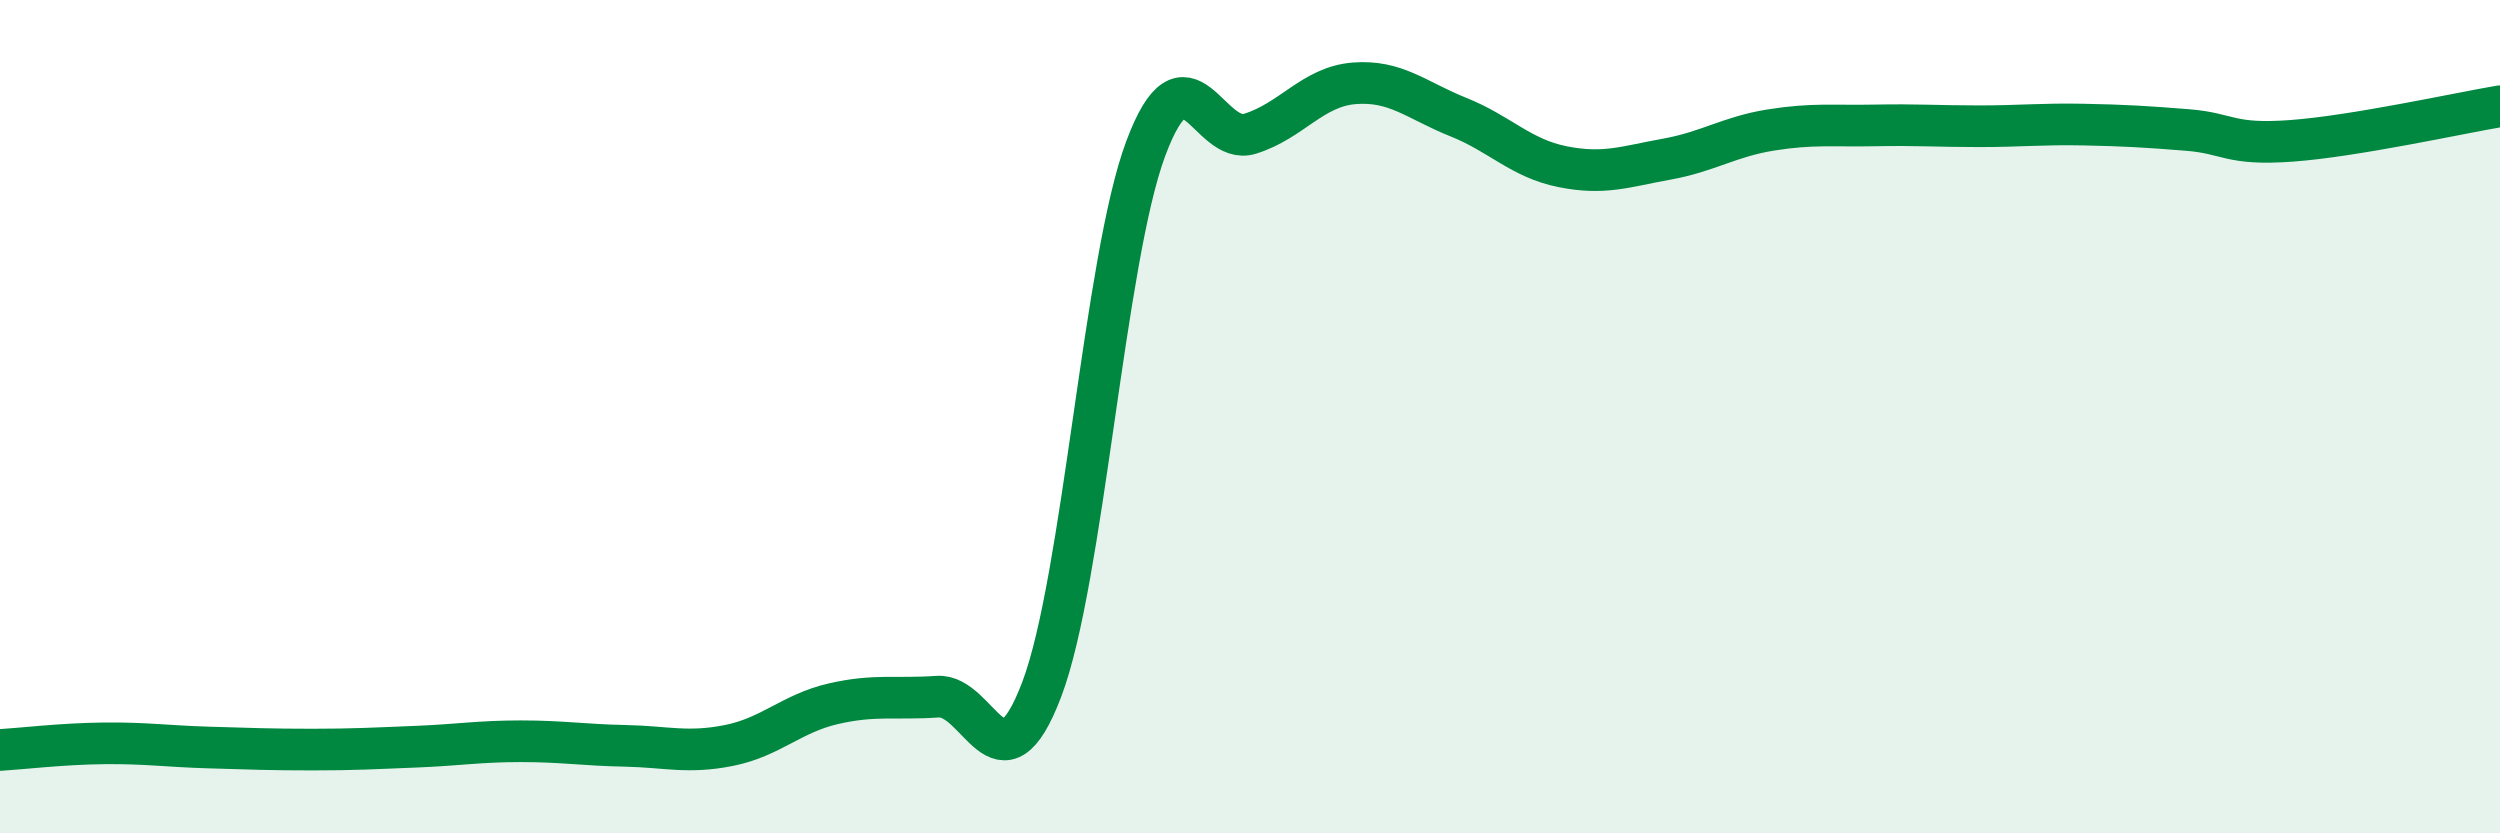
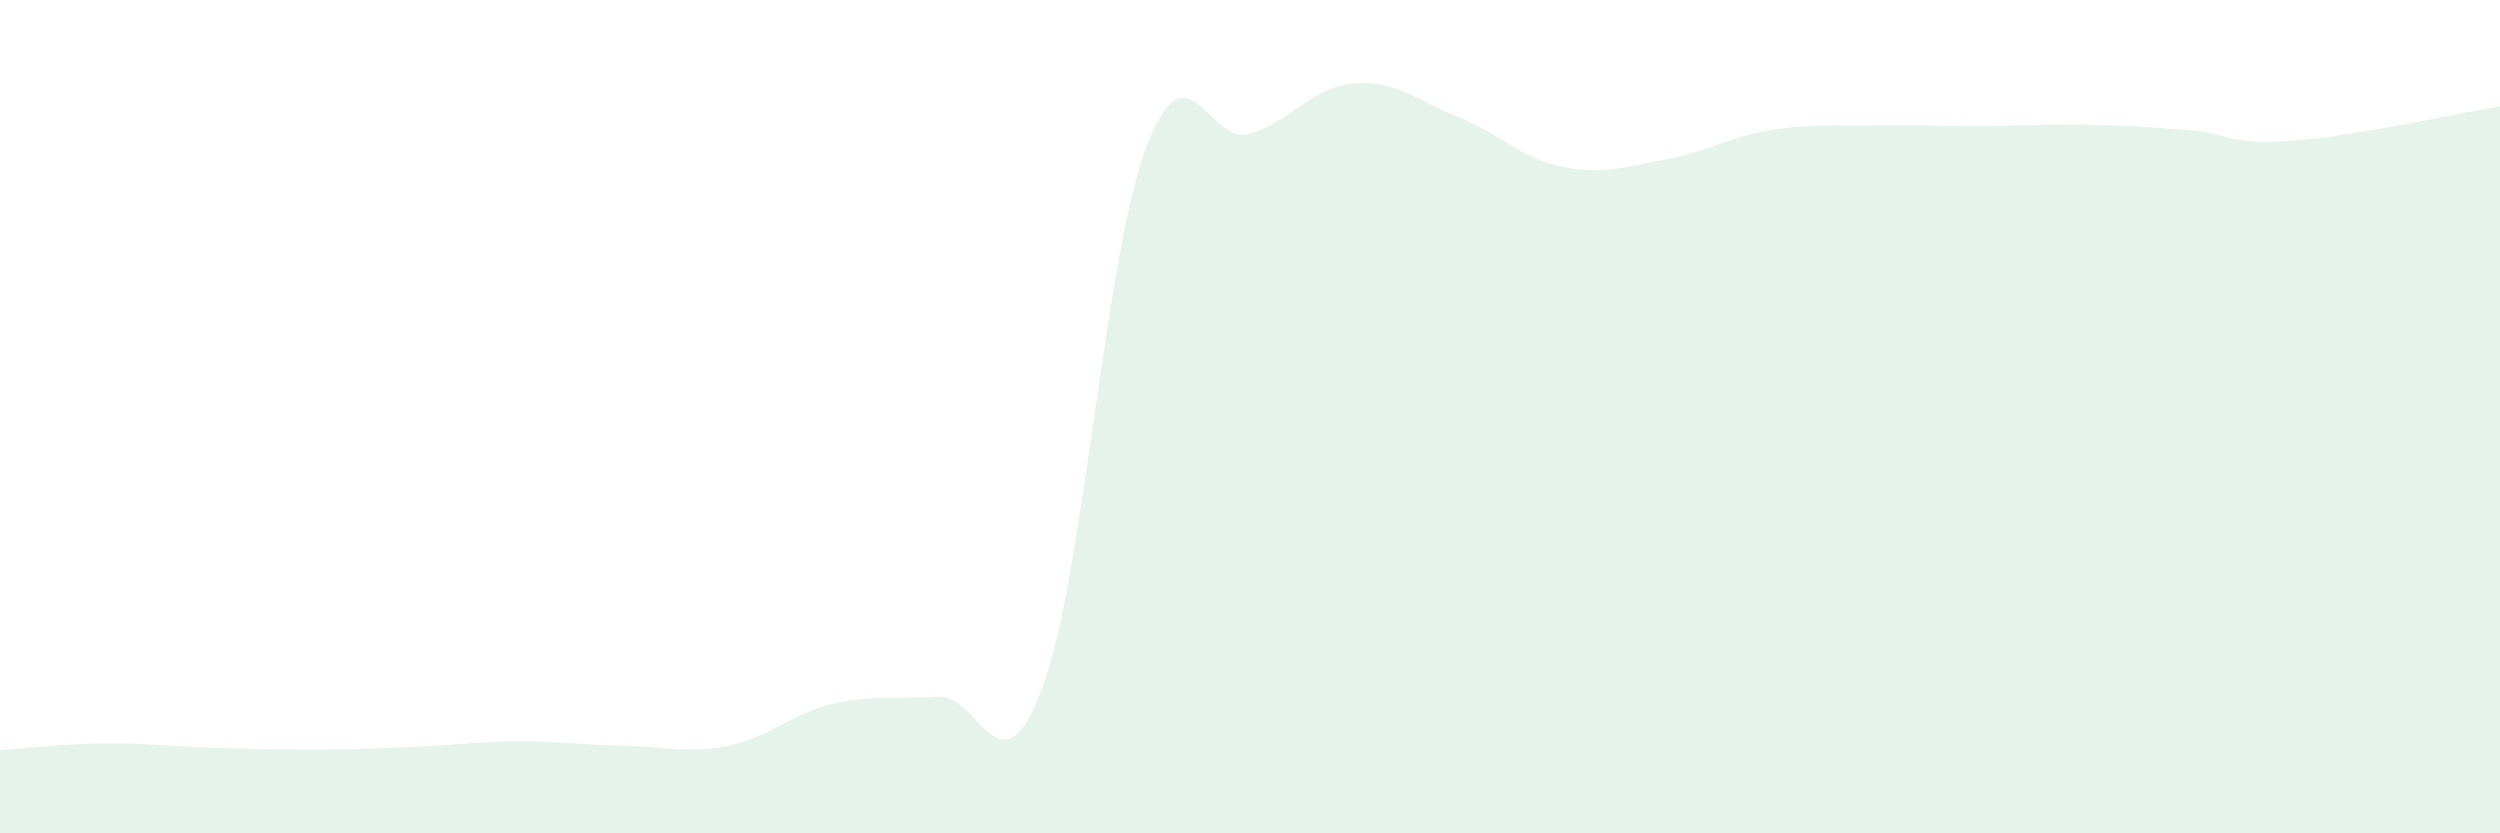
<svg xmlns="http://www.w3.org/2000/svg" width="60" height="20" viewBox="0 0 60 20">
  <path d="M 0,18 C 0.5,17.97 1.5,17.85 2.5,17.84 C 3.5,17.83 4,17.91 5,17.94 C 6,17.97 6.5,17.99 7.5,17.99 C 8.5,17.99 9,17.96 10,17.92 C 11,17.88 11.5,17.79 12.5,17.79 C 13.5,17.79 14,17.88 15,17.9 C 16,17.92 16.5,18.09 17.5,17.89 C 18.5,17.69 19,17.12 20,16.89 C 21,16.66 21.5,16.79 22.5,16.72 C 23.5,16.65 24,19.18 25,16.55 C 26,13.92 26.5,6.23 27.5,3.56 C 28.5,0.89 29,3.52 30,3.21 C 31,2.9 31.5,2.08 32.5,2 C 33.5,1.92 34,2.41 35,2.81 C 36,3.21 36.5,3.8 37.5,4 C 38.5,4.2 39,4 40,3.82 C 41,3.64 41.5,3.28 42.5,3.12 C 43.5,2.96 44,3.03 45,3.01 C 46,2.99 46.5,3.03 47.5,3.03 C 48.5,3.03 49,2.97 50,2.99 C 51,3.01 51.5,3.04 52.5,3.12 C 53.5,3.2 53.5,3.49 55,3.38 C 56.5,3.27 59,2.72 60,2.55L60 20L0 20Z" fill="#008740" opacity="0.1" stroke-linecap="round" stroke-linejoin="round" />
-   <path d="M 0,18 C 0.5,17.97 1.5,17.85 2.5,17.84 C 3.5,17.83 4,17.91 5,17.94 C 6,17.97 6.5,17.99 7.5,17.99 C 8.5,17.99 9,17.96 10,17.92 C 11,17.88 11.5,17.79 12.5,17.79 C 13.5,17.79 14,17.88 15,17.9 C 16,17.92 16.5,18.09 17.5,17.89 C 18.5,17.69 19,17.12 20,16.89 C 21,16.66 21.5,16.79 22.5,16.72 C 23.5,16.65 24,19.18 25,16.55 C 26,13.92 26.5,6.23 27.5,3.56 C 28.5,0.89 29,3.52 30,3.21 C 31,2.9 31.5,2.08 32.5,2 C 33.5,1.92 34,2.41 35,2.81 C 36,3.21 36.5,3.8 37.5,4 C 38.5,4.2 39,4 40,3.82 C 41,3.64 41.5,3.28 42.5,3.12 C 43.5,2.96 44,3.03 45,3.01 C 46,2.99 46.5,3.03 47.5,3.03 C 48.5,3.03 49,2.97 50,2.99 C 51,3.01 51.5,3.04 52.5,3.12 C 53.5,3.2 53.5,3.49 55,3.38 C 56.5,3.27 59,2.72 60,2.55" stroke="#008740" stroke-width="1" fill="none" stroke-linecap="round" stroke-linejoin="round" />
</svg>